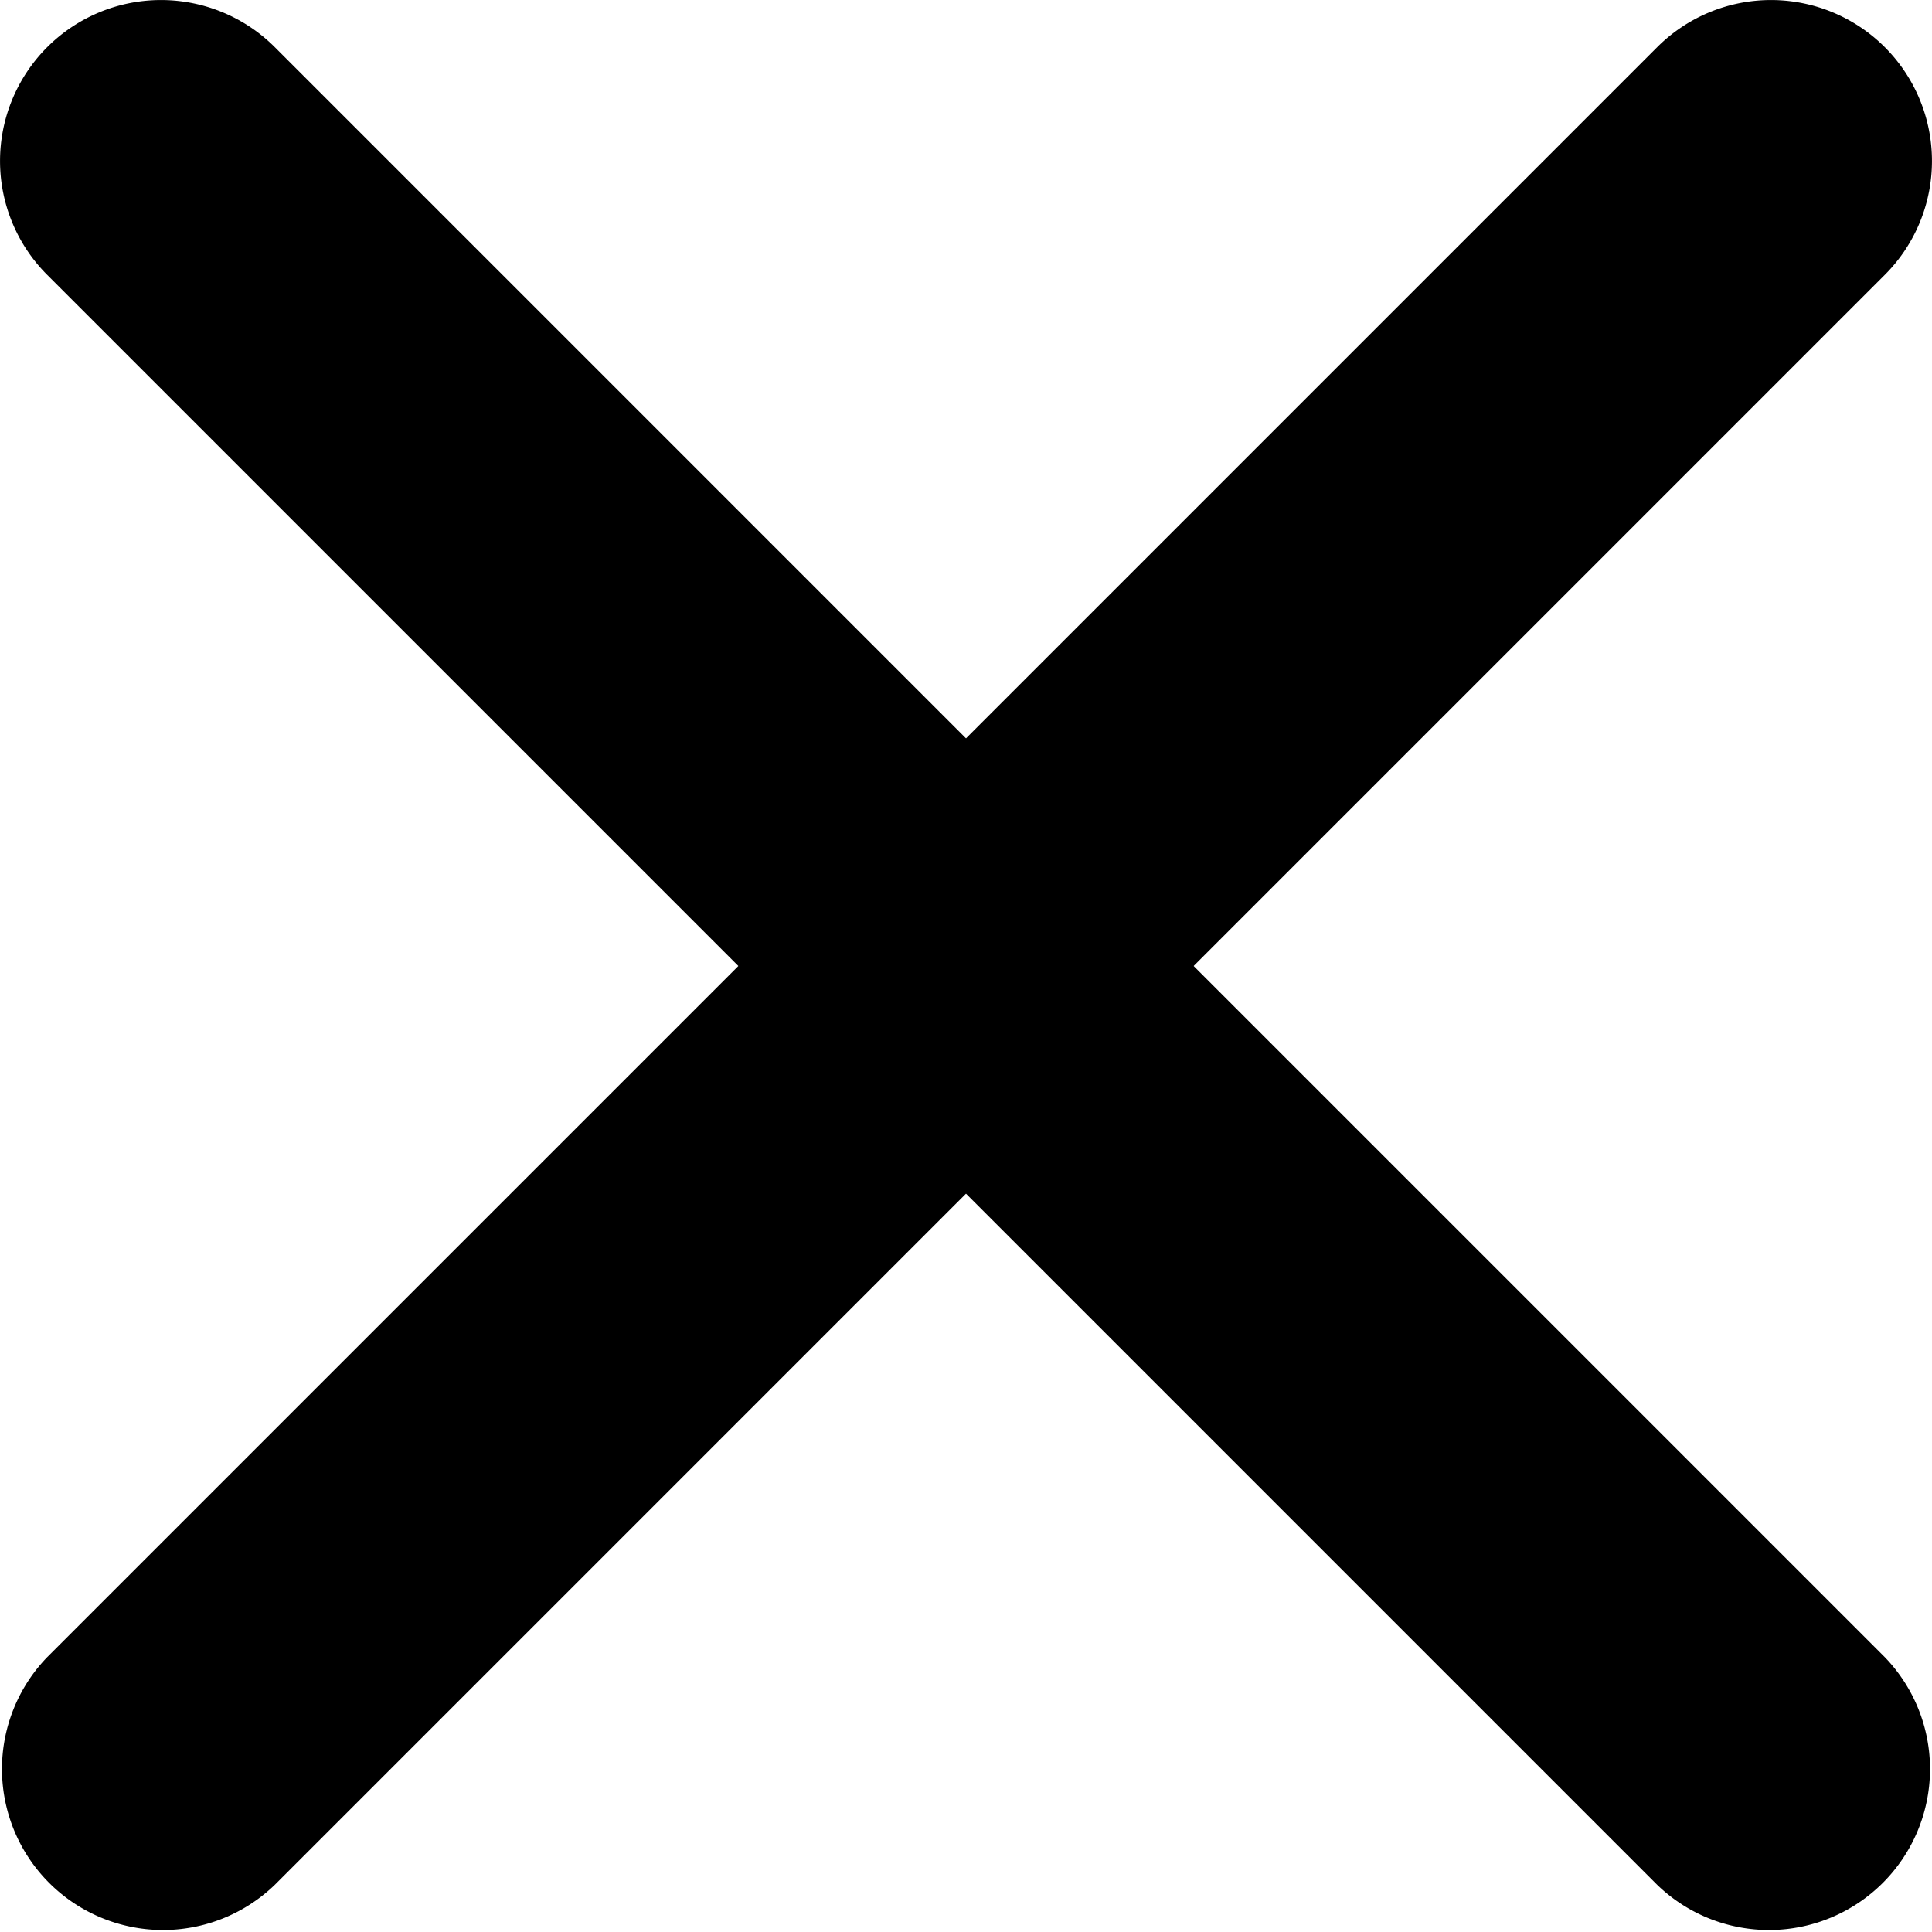
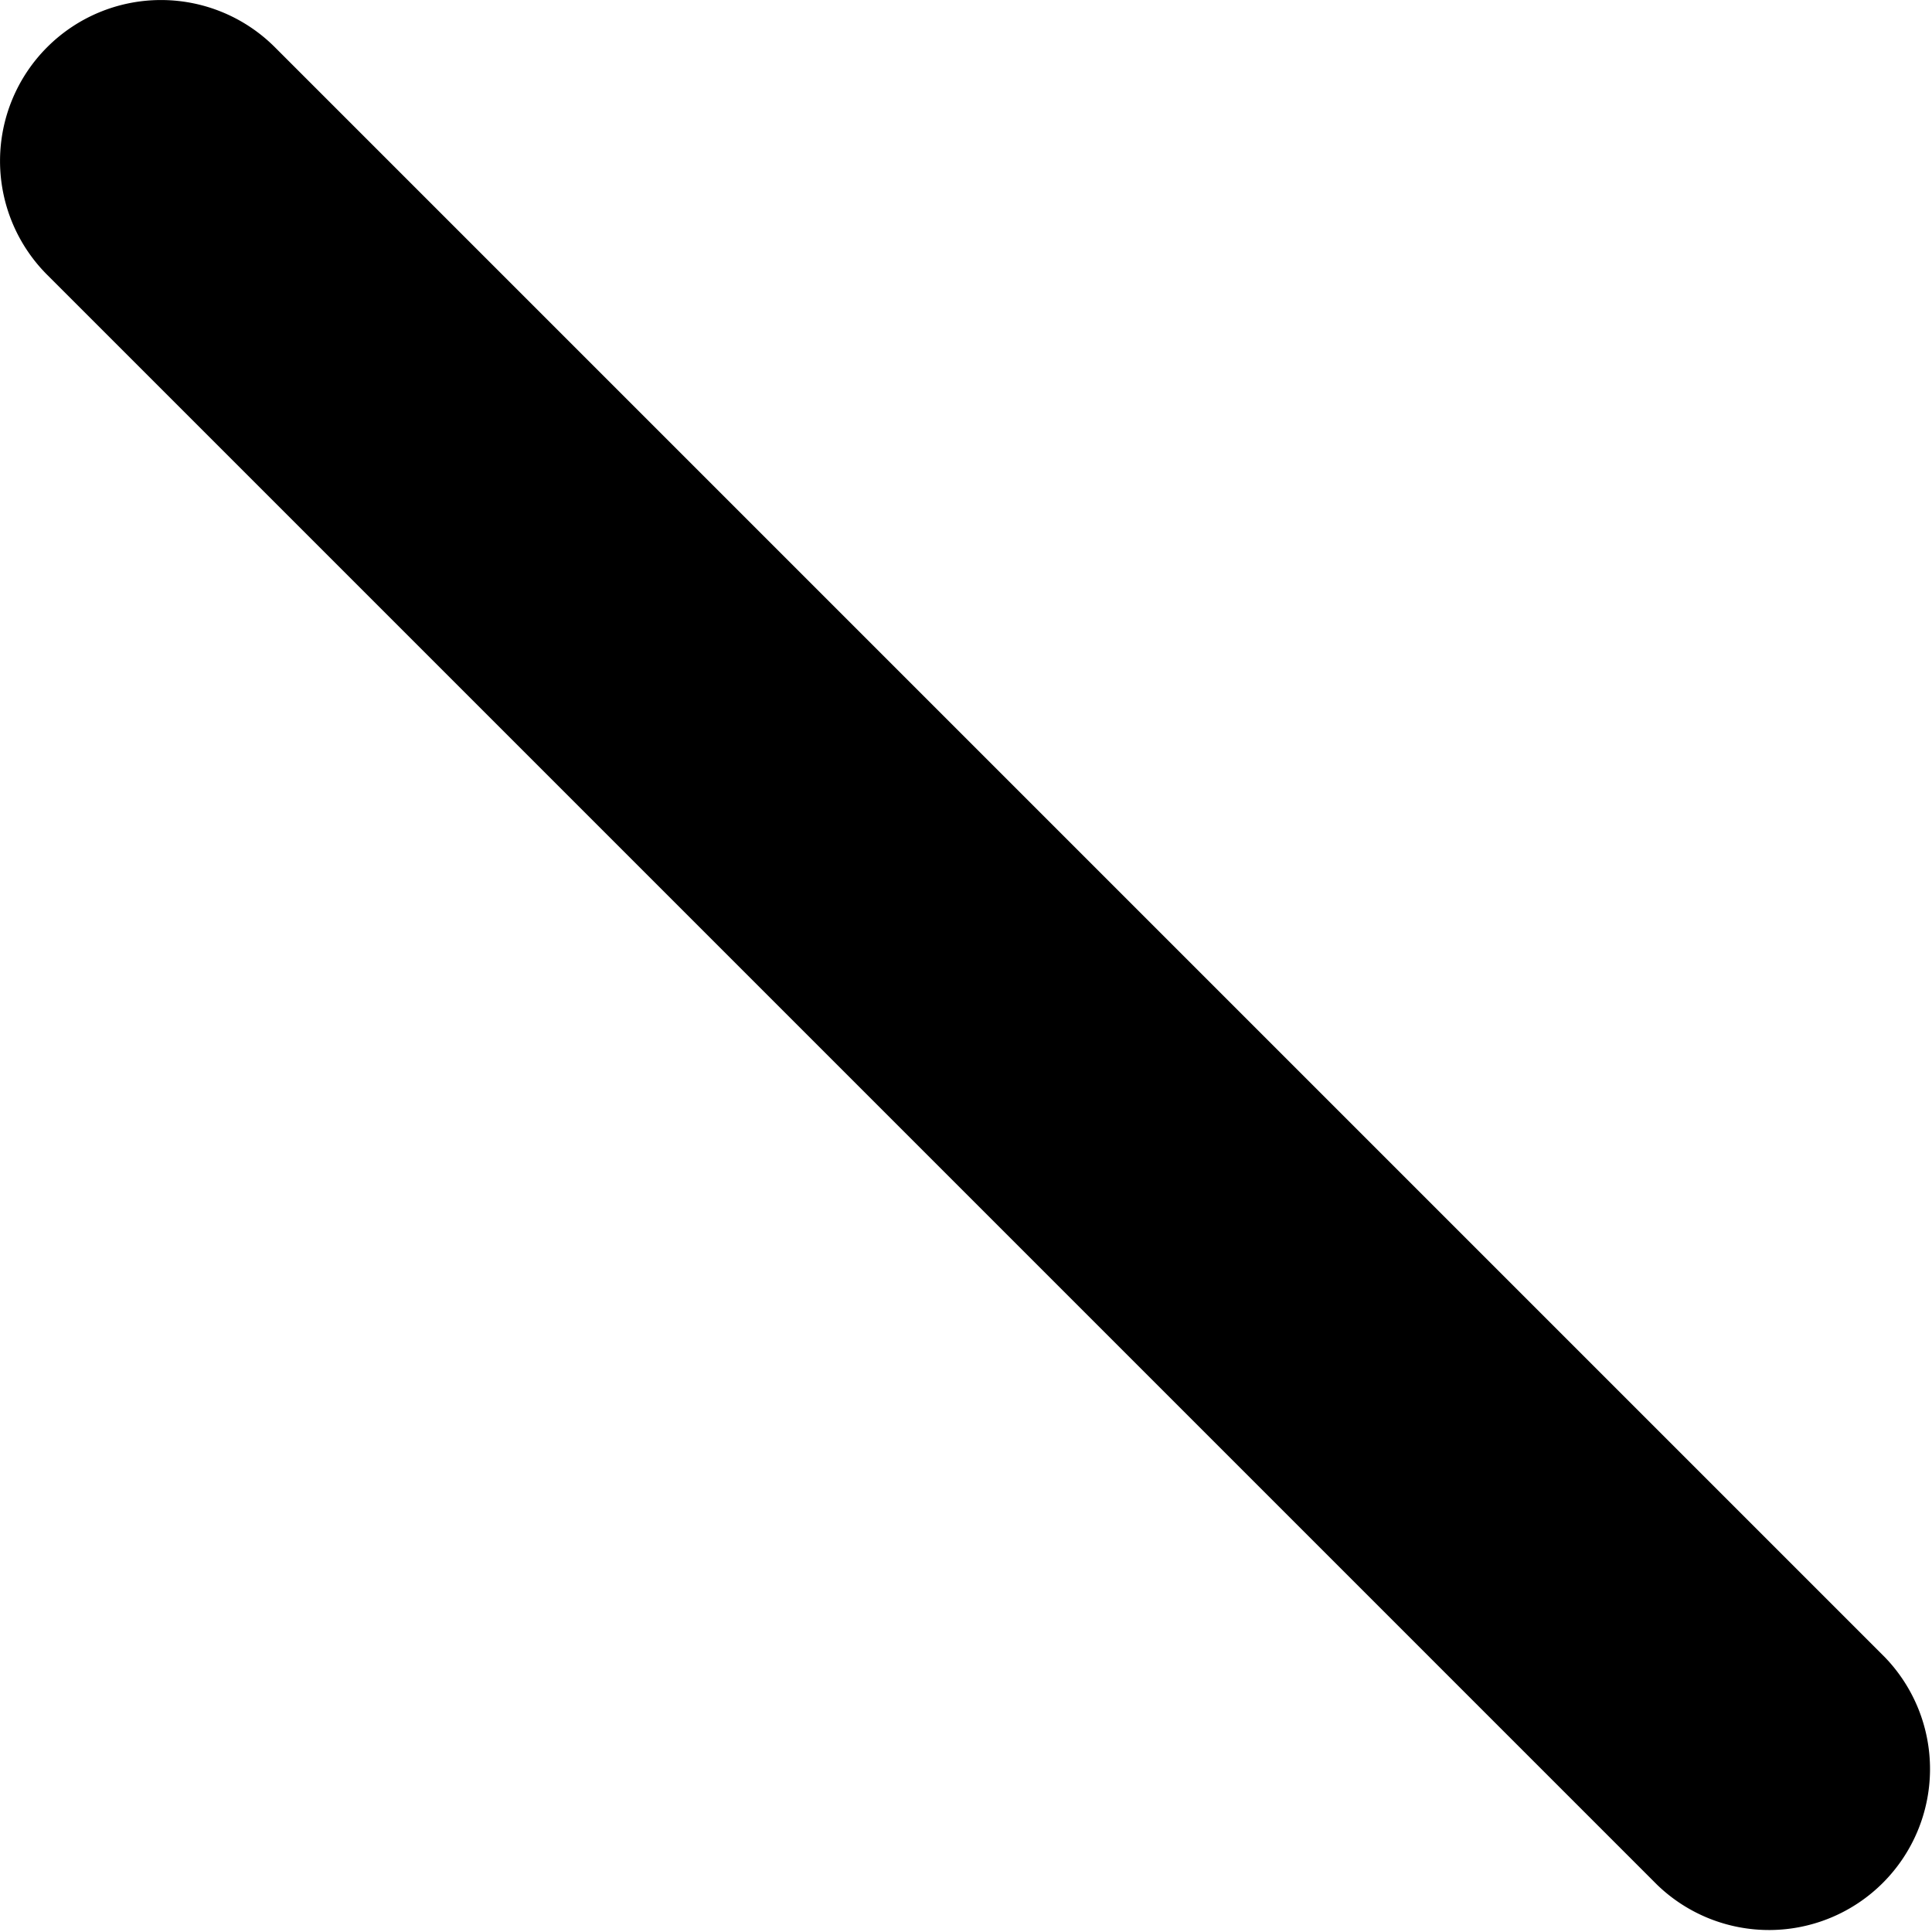
<svg xmlns="http://www.w3.org/2000/svg" id="Icon_close_outline" width="12" height="12" viewBox="0 0 12 12">
  <path id="Path" d="M.293.293a1,1,0,0,0,0,1.414l10,10a1,1,0,0,0,1.414-1.414l-10-10A1,1,0,0,0,.293.293Z" />
-   <path id="Path-2" data-name="Path" d="M11.707.293a1,1,0,0,1,0,1.414l-10,10A1,1,0,0,1,.293,10.293l10-10A1,1,0,0,1,11.707.293Z" />
</svg>